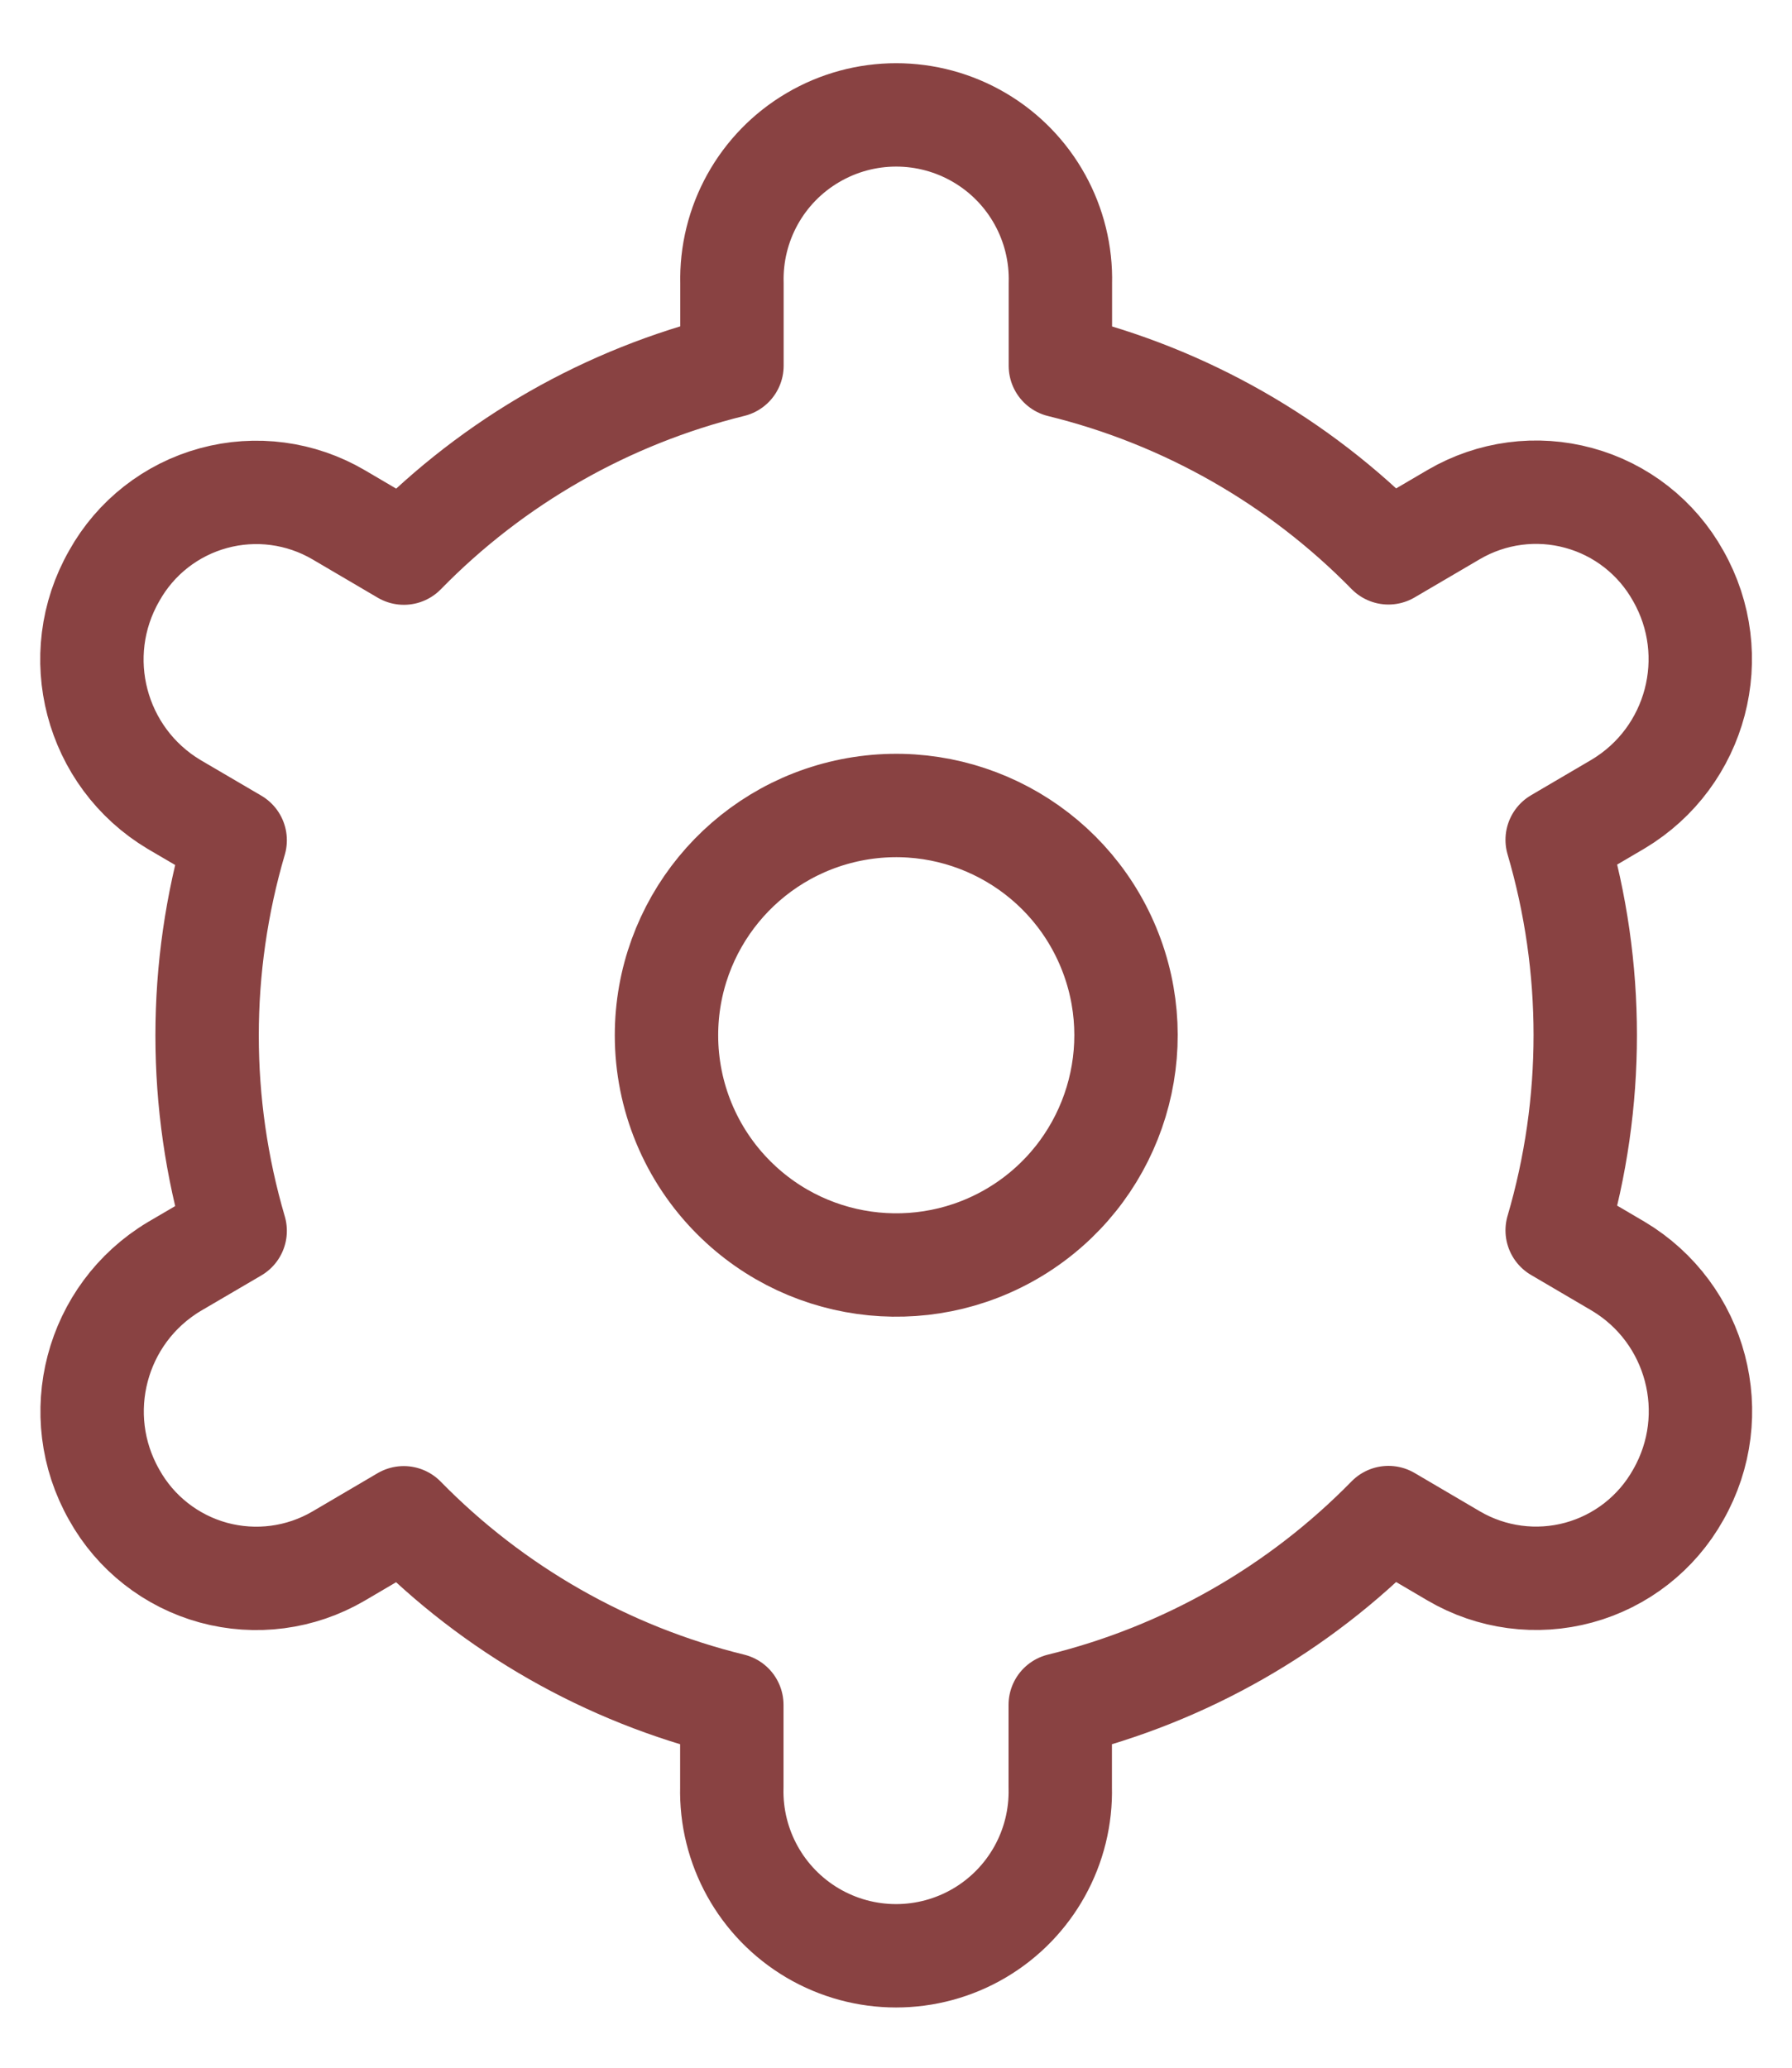
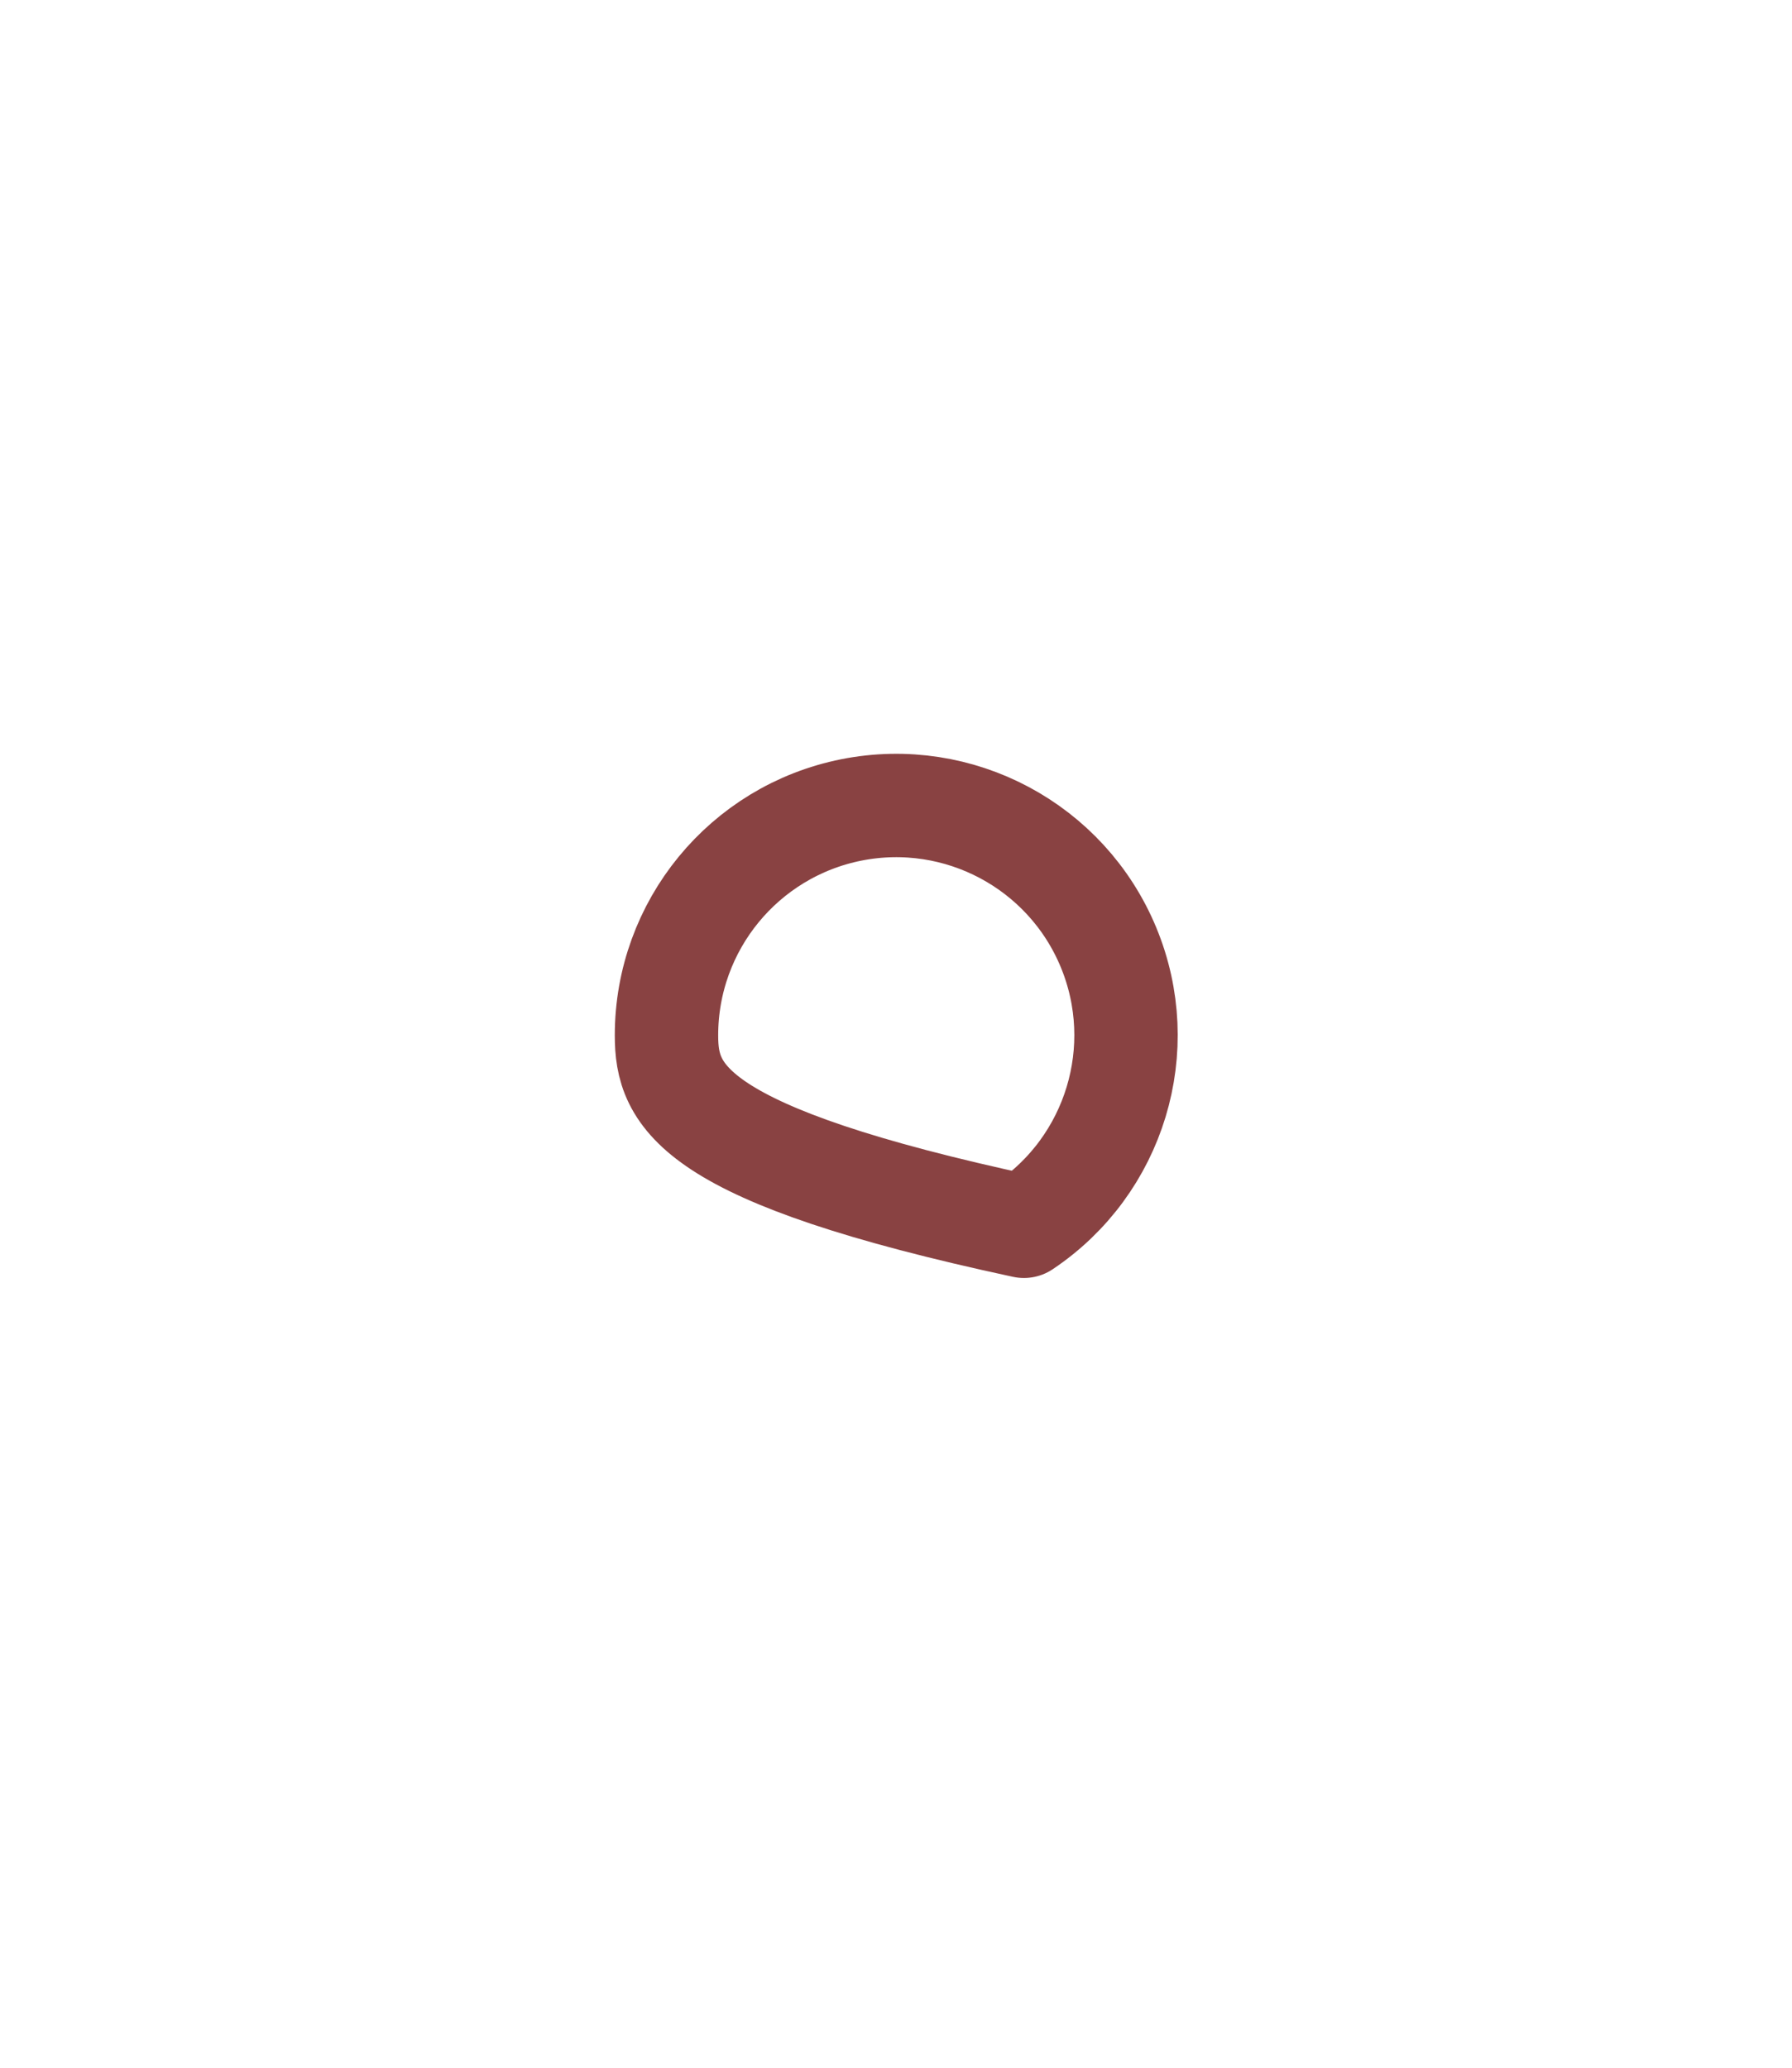
<svg xmlns="http://www.w3.org/2000/svg" width="26" height="30" viewBox="0 0 26 30" fill="none">
-   <path fill-rule="evenodd" clipRule="evenodd" d="M9.67 15.021C9.67 13.431 10.793 12.062 12.352 11.751C13.912 11.441 15.474 12.275 16.083 13.744C16.692 15.213 16.178 16.908 14.856 17.792C13.534 18.675 11.771 18.502 10.647 17.378C10.021 16.753 9.67 15.905 9.67 15.021Z" stroke="#894242" stroke-width="1.5" stroke-linecap="round" stroke-linejoin="round" />
-   <path fill-rule="evenodd" clipRule="evenodd" d="M10.62 4.113C10.597 3.247 11.046 2.436 11.793 1.997C12.539 1.557 13.466 1.557 14.213 1.997C14.959 2.436 15.408 3.247 15.385 4.113V5.308C17.194 5.751 18.842 6.691 20.145 8.021L21.093 7.465C21.642 7.144 22.296 7.057 22.908 7.225C23.521 7.392 24.04 7.8 24.349 8.355C25.007 9.512 24.619 10.983 23.477 11.666L22.593 12.185C23.136 14.034 23.136 16.001 22.593 17.851L23.477 18.37C24.623 19.053 25.011 20.529 24.349 21.688C24.039 22.242 23.52 22.649 22.907 22.816C22.295 22.983 21.641 22.896 21.093 22.575L20.145 22.018C18.842 23.35 17.193 24.291 15.383 24.735V25.93C15.406 26.796 14.957 27.606 14.211 28.046C13.464 28.486 12.538 28.486 11.791 28.046C11.045 27.606 10.596 26.796 10.618 25.93V24.735C8.81 24.292 7.161 23.352 5.858 22.021L4.91 22.578C4.362 22.898 3.709 22.984 3.096 22.817C2.484 22.649 1.965 22.242 1.657 21.688C0.999 20.531 1.386 19.06 2.528 18.376L3.412 17.858C2.869 16.008 2.869 14.041 3.412 12.191L2.528 11.673C1.382 10.989 0.994 9.513 1.657 8.355C1.966 7.8 2.485 7.394 3.098 7.227C3.71 7.06 4.364 7.147 4.912 7.468L5.86 8.025C7.162 6.692 8.811 5.751 10.62 5.306V4.113Z" stroke="#894242" stroke-width="1.5" stroke-linecap="round" stroke-linejoin="round" />
+   <path fill-rule="evenodd" clipRule="evenodd" d="M9.67 15.021C9.67 13.431 10.793 12.062 12.352 11.751C13.912 11.441 15.474 12.275 16.083 13.744C16.692 15.213 16.178 16.908 14.856 17.792C10.021 16.753 9.67 15.905 9.67 15.021Z" stroke="#894242" stroke-width="1.5" stroke-linecap="round" stroke-linejoin="round" />
</svg>